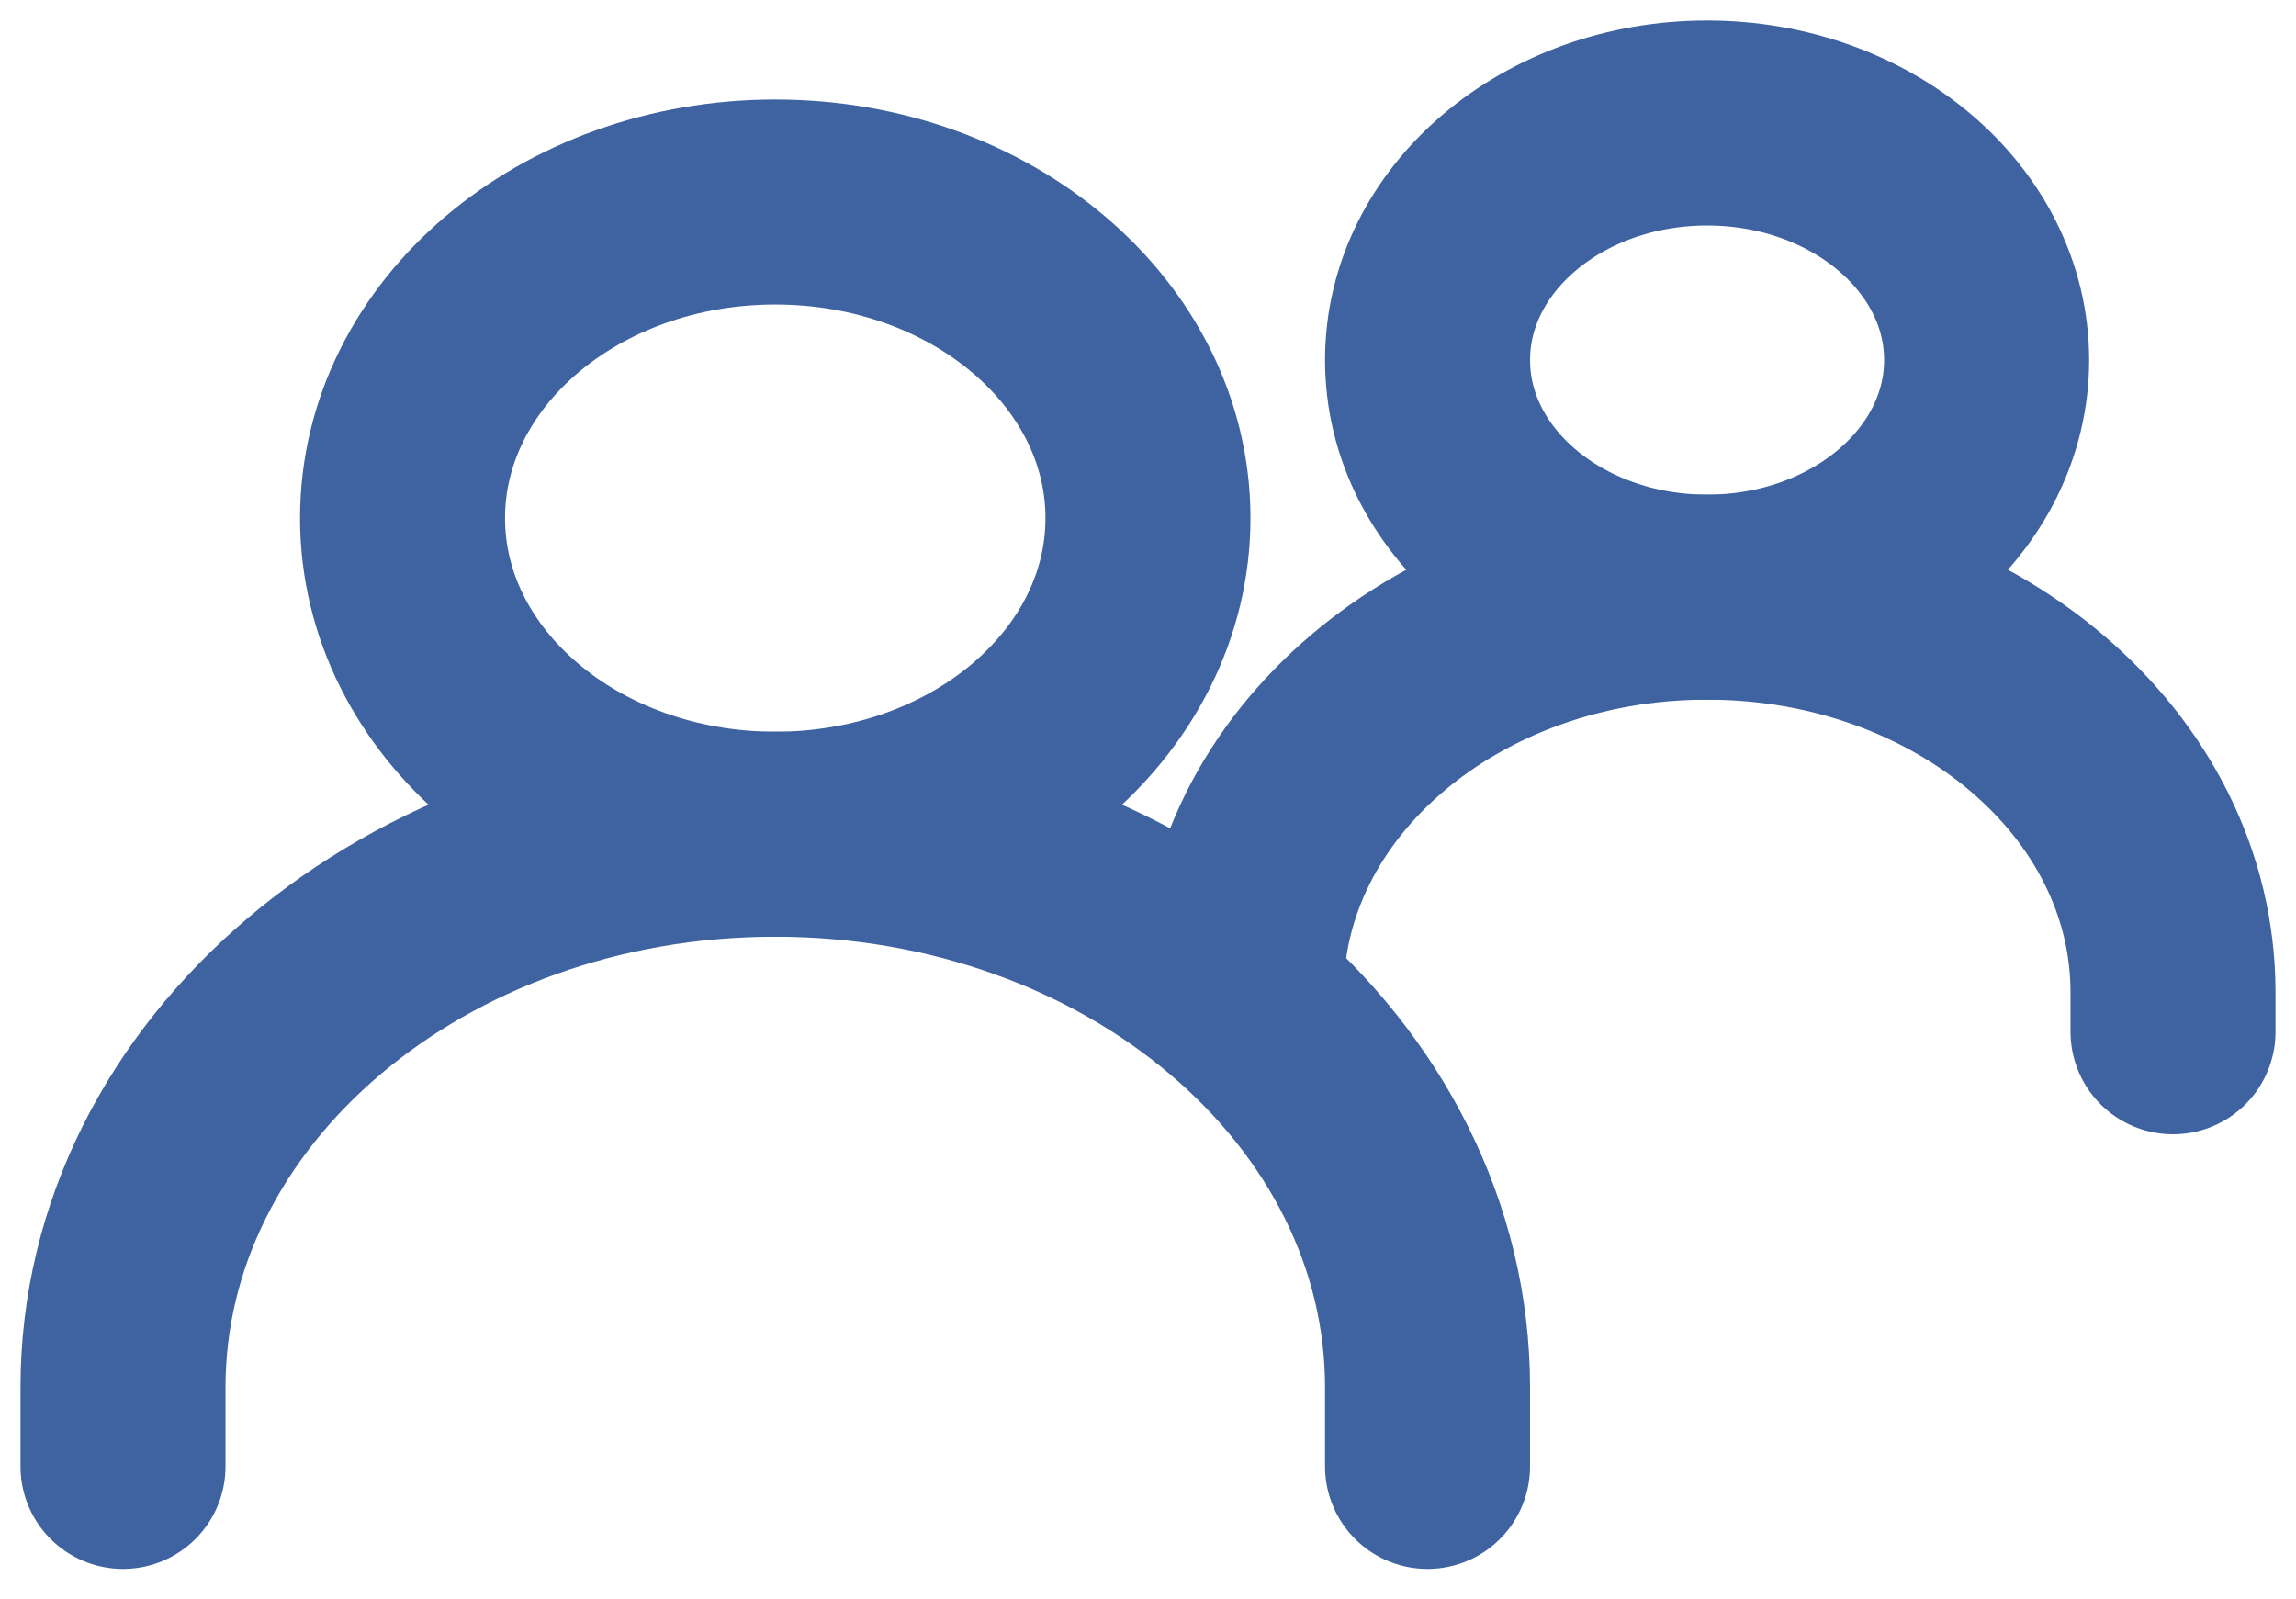
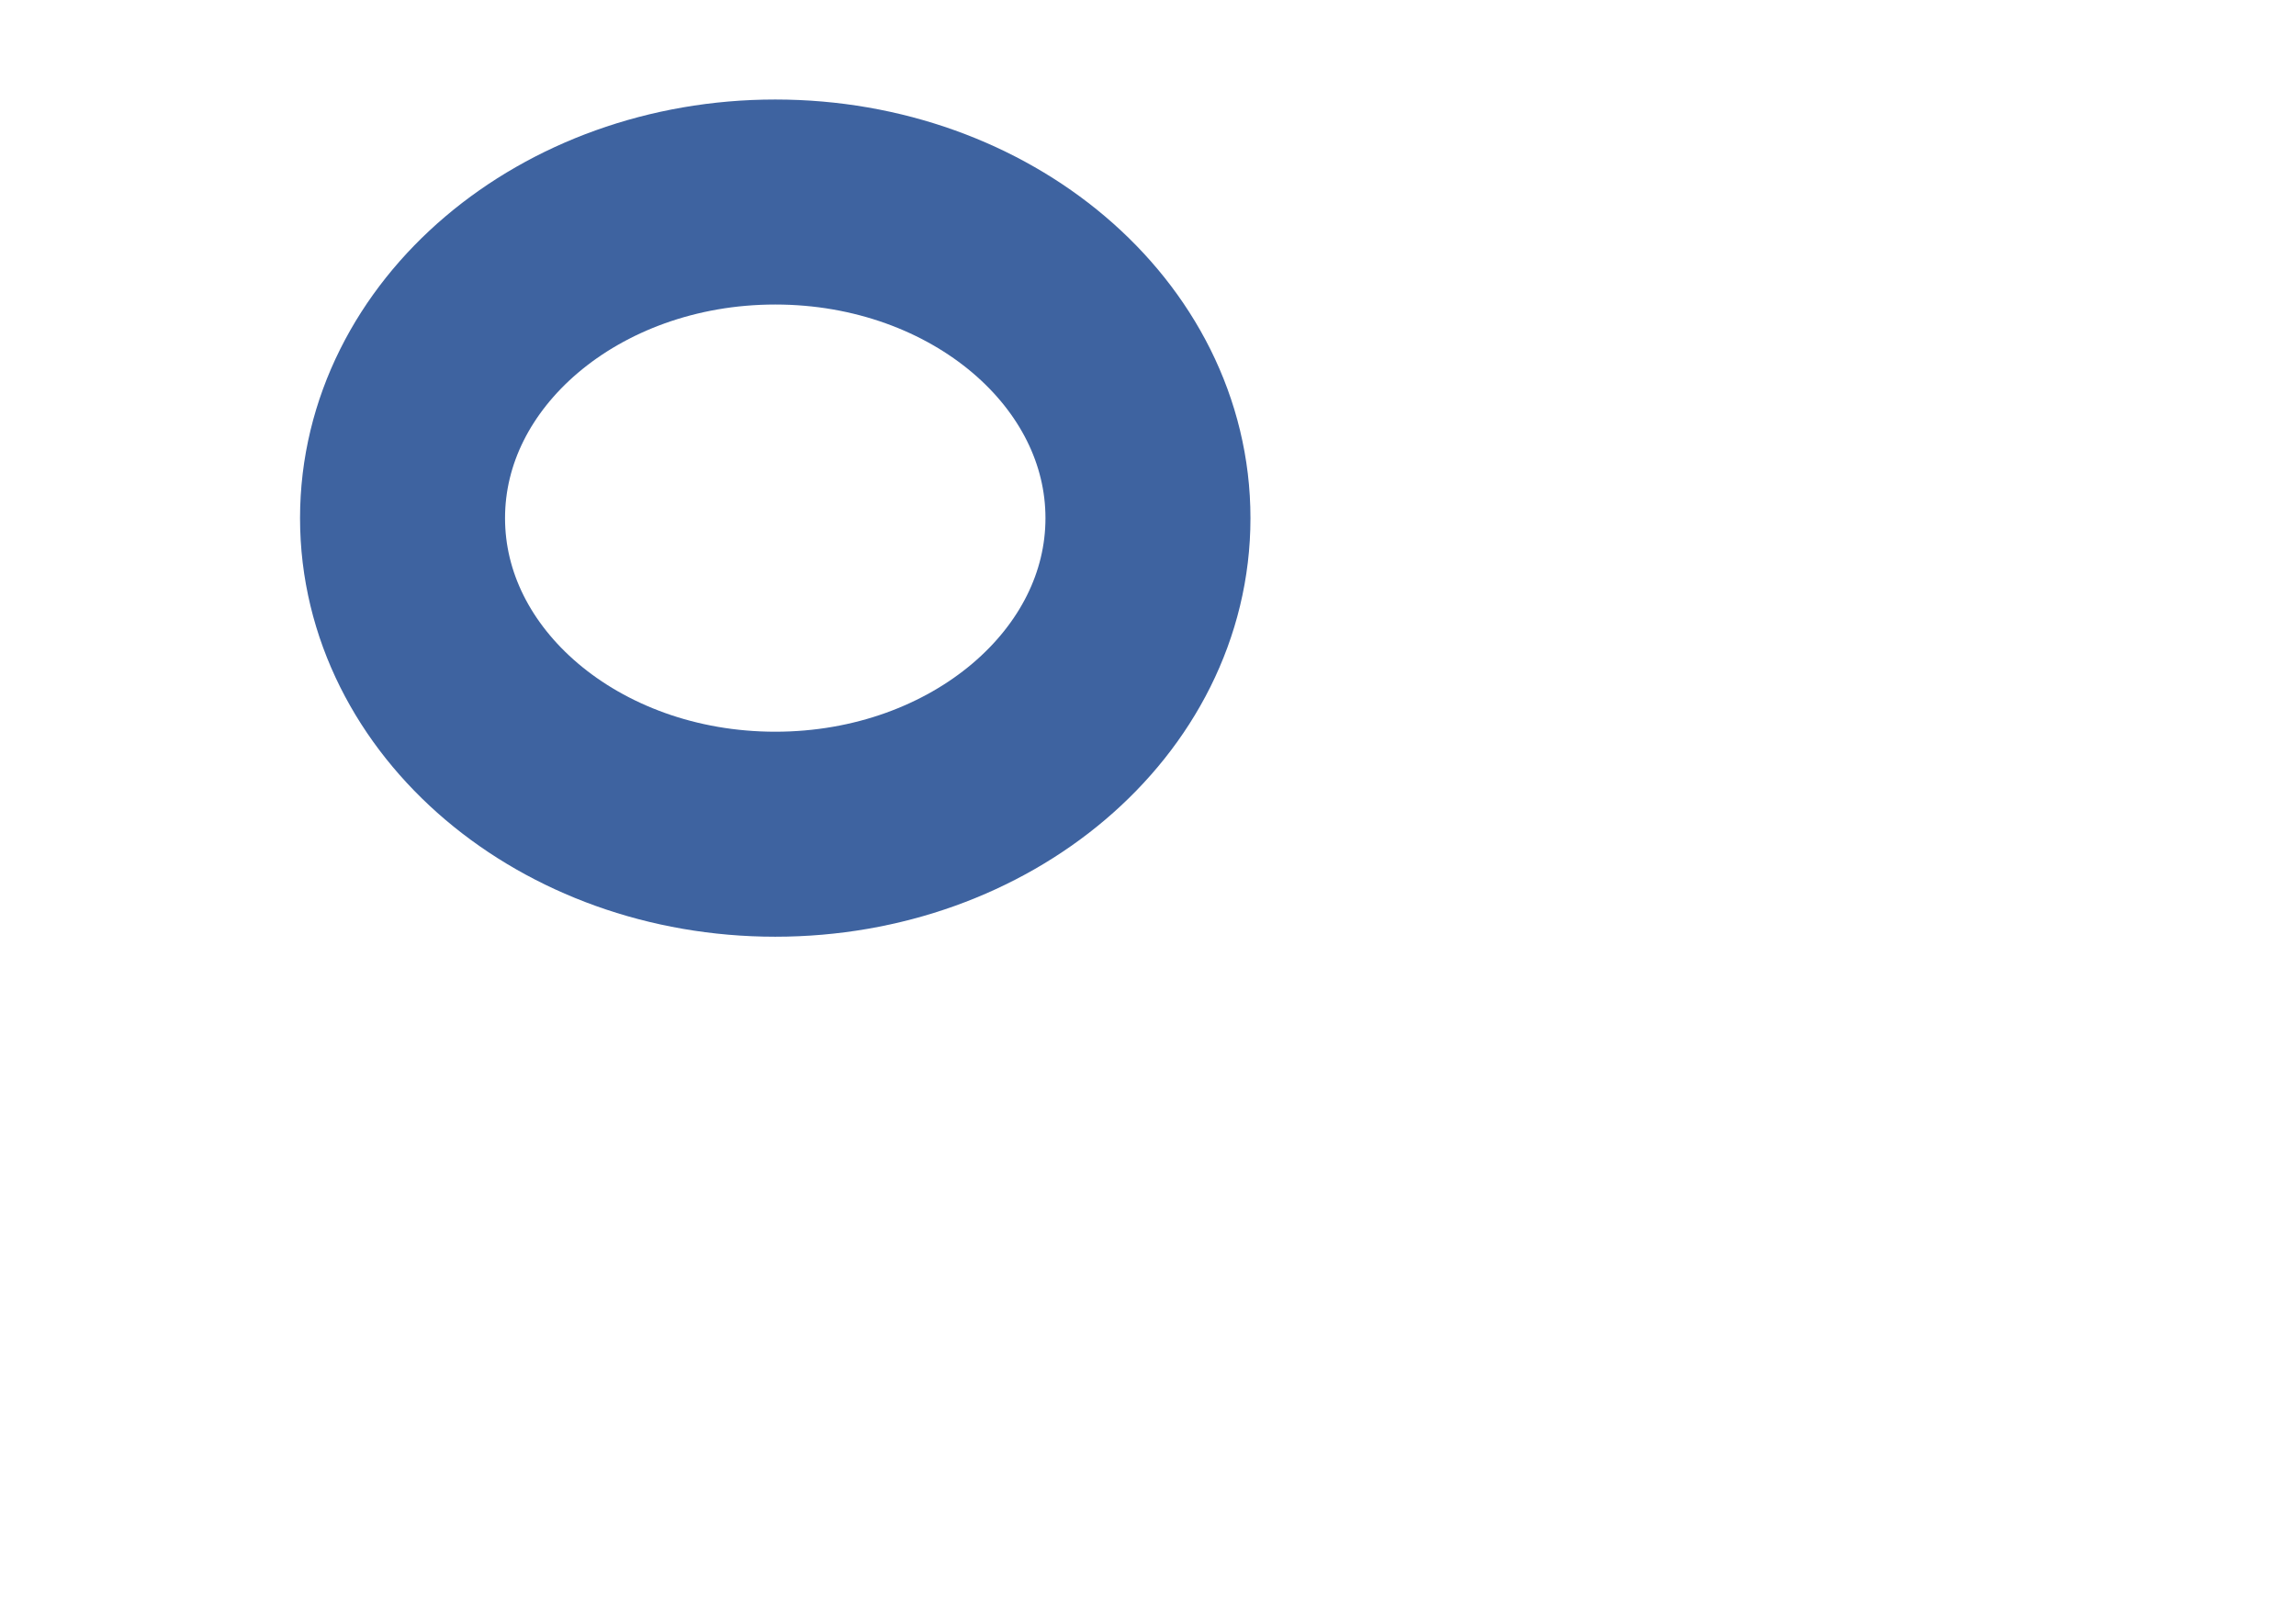
<svg xmlns="http://www.w3.org/2000/svg" width="56" height="39" viewBox="0 0 56 39" fill="none">
-   <path d="M3 35.765V33.838C3 26.387 10.123 20.346 18.909 20.346C27.695 20.346 34.818 26.387 34.818 33.838V35.765" stroke="#3E63A0" stroke-width="5" stroke-linecap="round" />
-   <path d="M30.273 24.201C30.273 18.878 35.361 14.564 41.636 14.564C47.912 14.564 53 18.878 53 24.201V25.164" stroke="#3E63A0" stroke-width="5" stroke-linecap="round" />
  <path d="M18.909 20.346C23.929 20.346 27.999 16.894 27.999 12.637C27.999 8.379 23.929 4.927 18.909 4.927C13.888 4.927 9.818 8.379 9.818 12.637C9.818 16.894 13.888 20.346 18.909 20.346Z" stroke="#3E63A0" stroke-width="5" stroke-linecap="round" stroke-linejoin="round" />
-   <path d="M41.636 14.564C45.401 14.564 48.454 11.975 48.454 8.782C48.454 5.589 45.401 3 41.636 3C37.87 3 34.818 5.589 34.818 8.782C34.818 11.975 37.87 14.564 41.636 14.564Z" stroke="#3E63A0" stroke-width="5" stroke-linecap="round" stroke-linejoin="round" />
</svg>